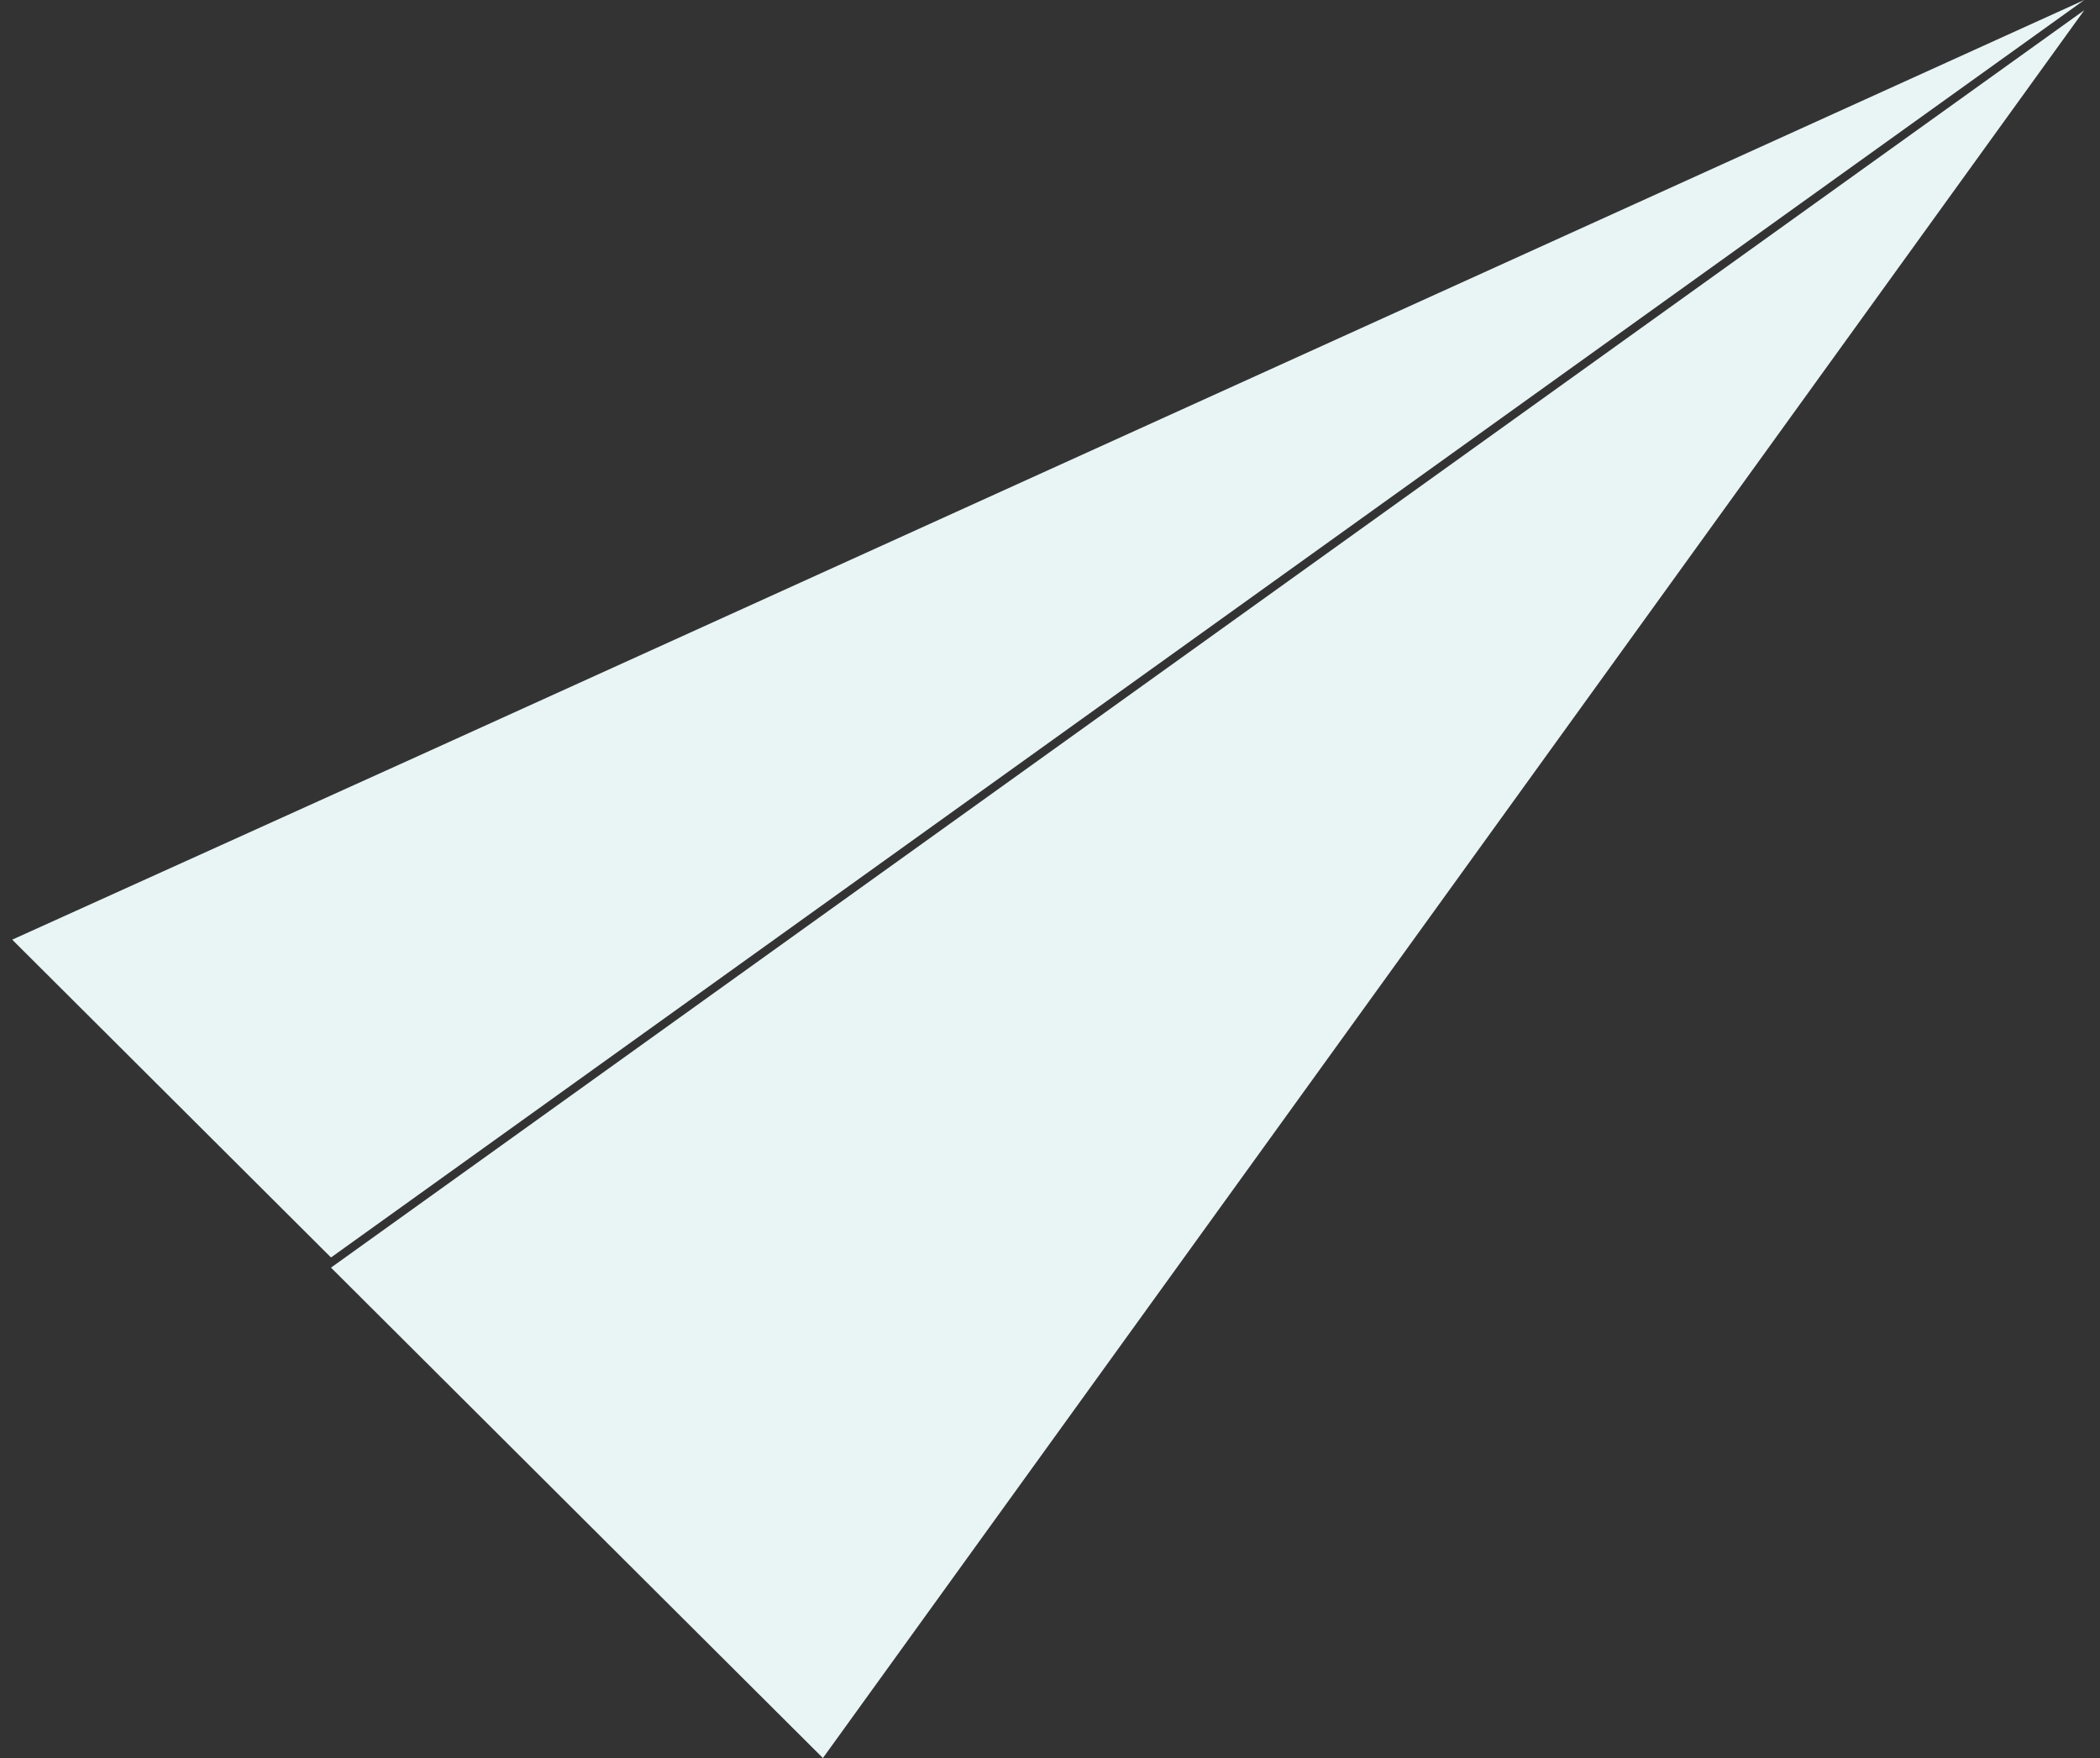
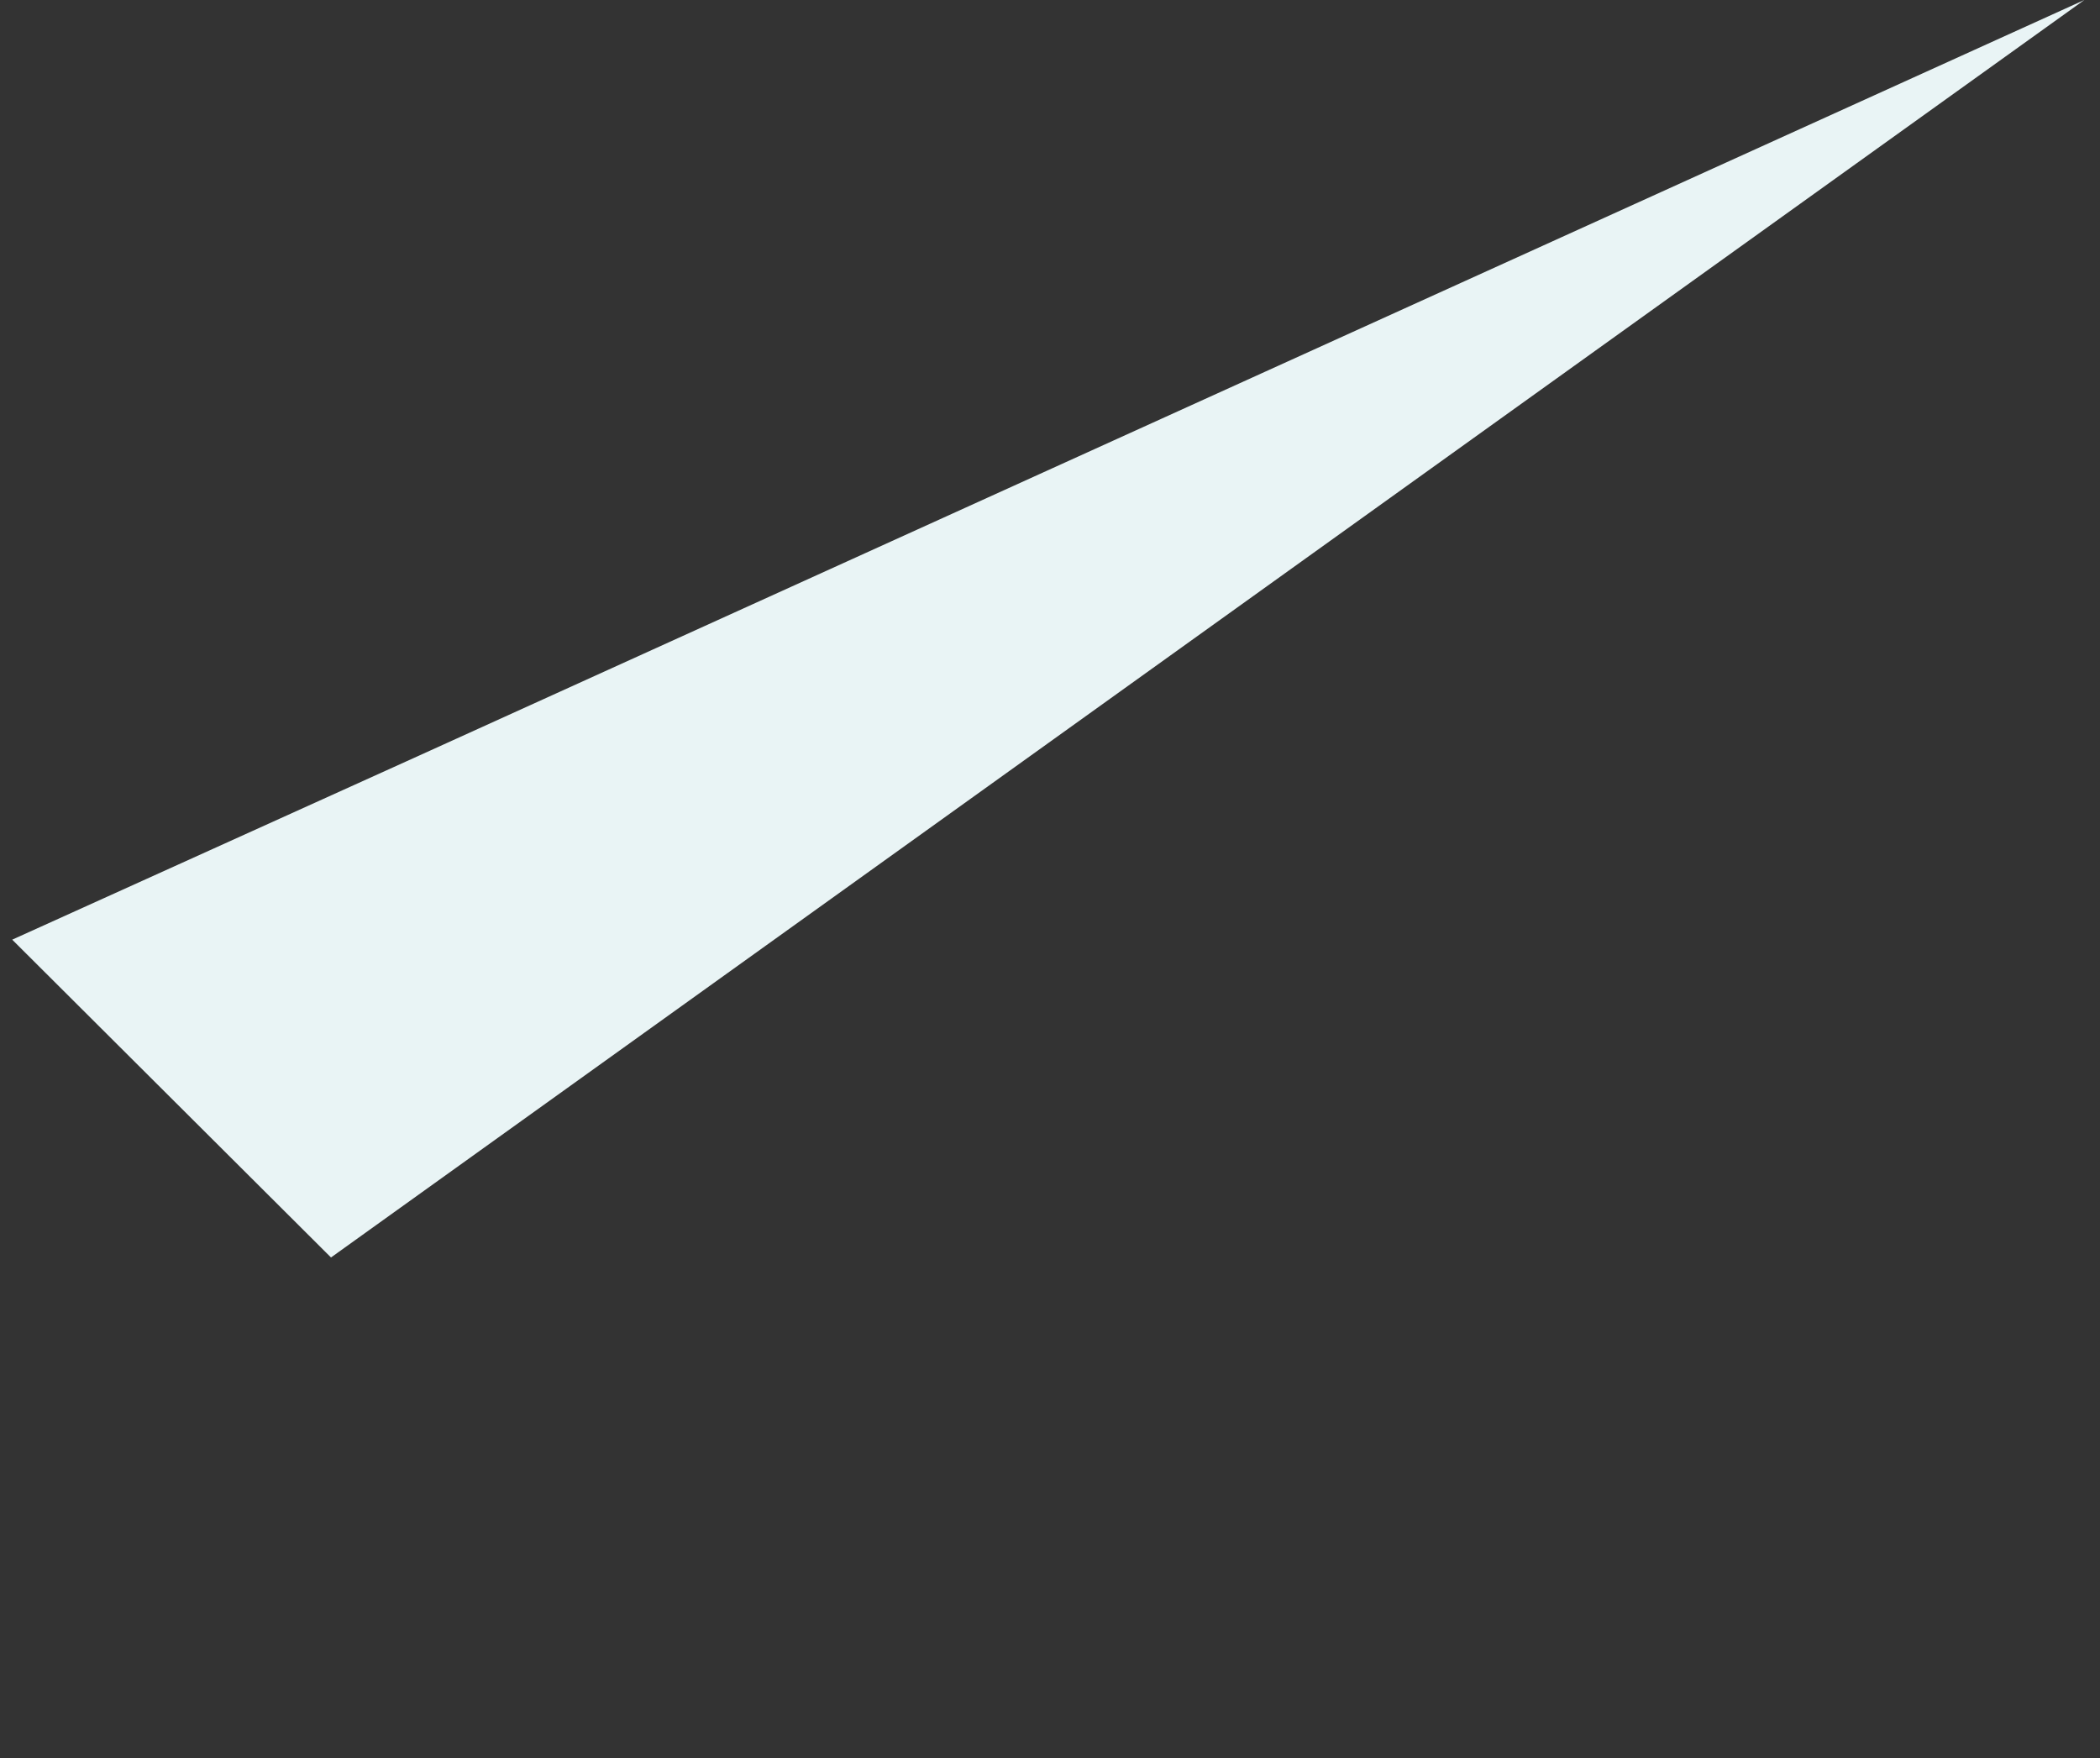
<svg xmlns="http://www.w3.org/2000/svg" width="86" height="72" viewBox="0 0 86 72" fill="none">
  <rect x="0" y="0" width="86" height="72" fill="#333333" stroke="none" />
  <path fill-rule="evenodd" clip-rule="evenodd" d="M17.193 30.932L0.5 38.484L13.555 51.5L22.841 44.84L85.357 0L17.193 30.932Z" fill="#E9F4F5" />
-   <path fill-rule="evenodd" clip-rule="evenodd" d="M22.842 45.256L13.555 51.916L33.7 72L85.357 0.417L22.842 45.256Z" fill="#E9F4F5" />
</svg>